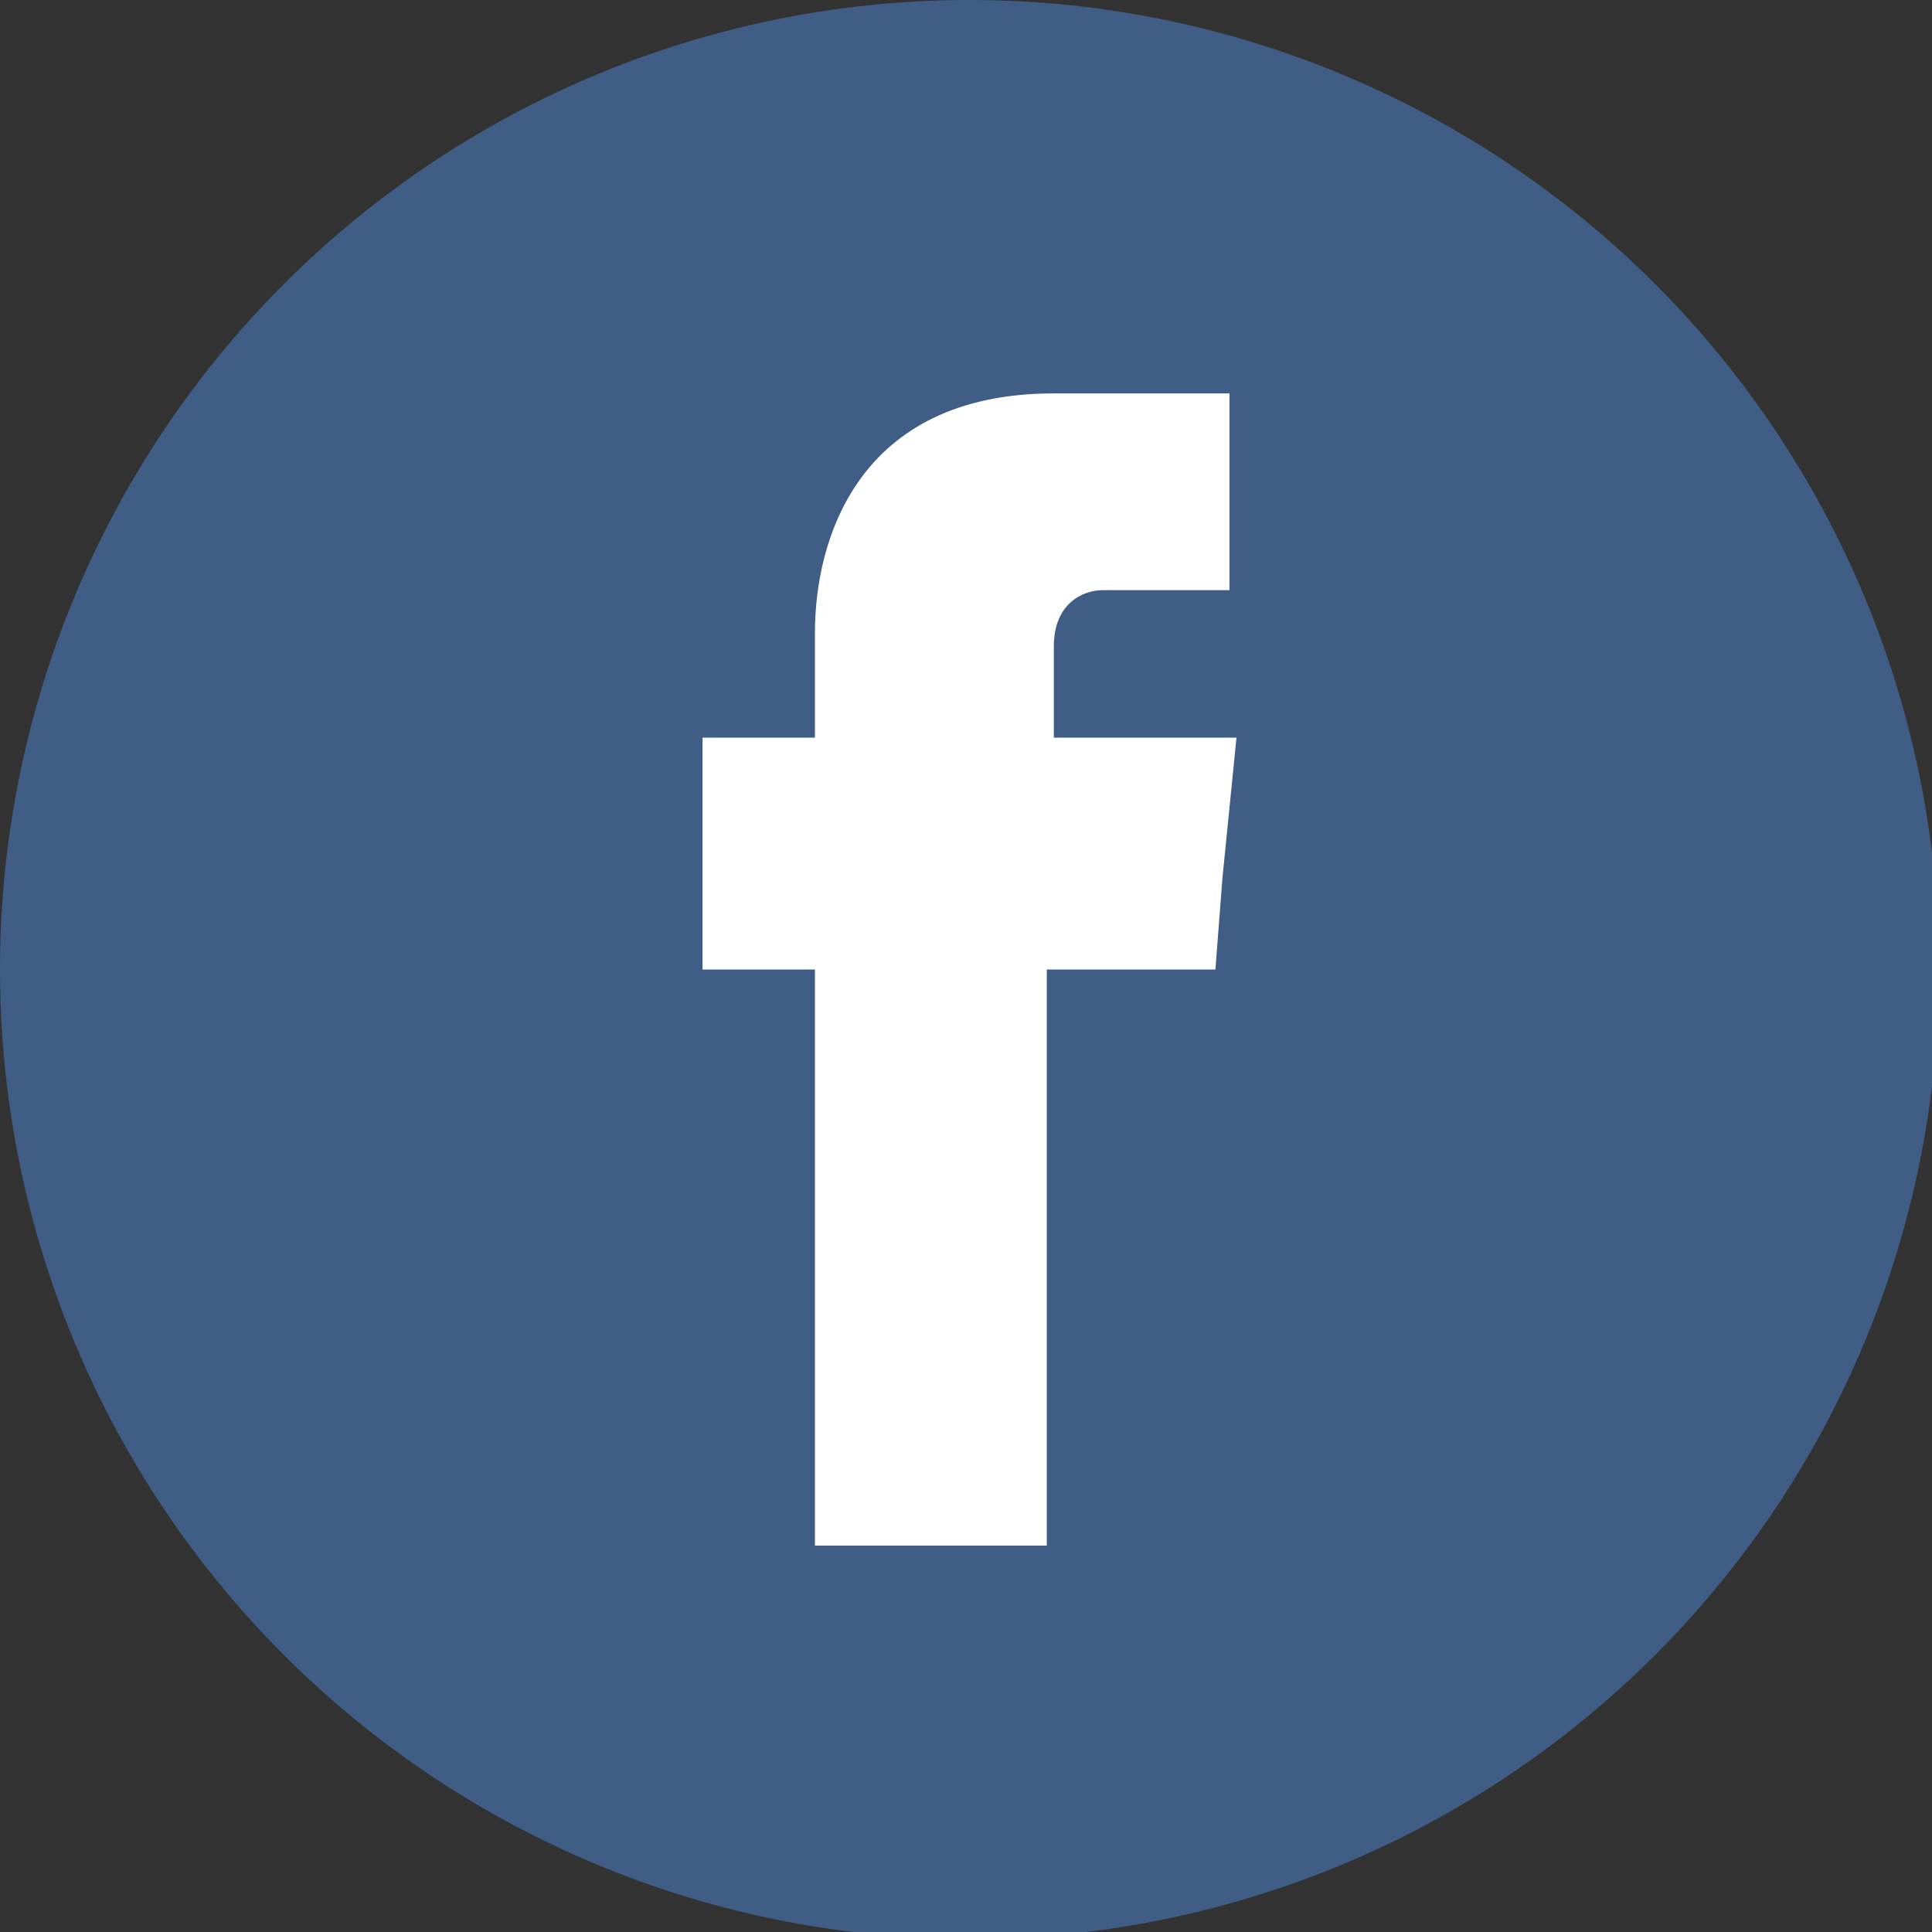
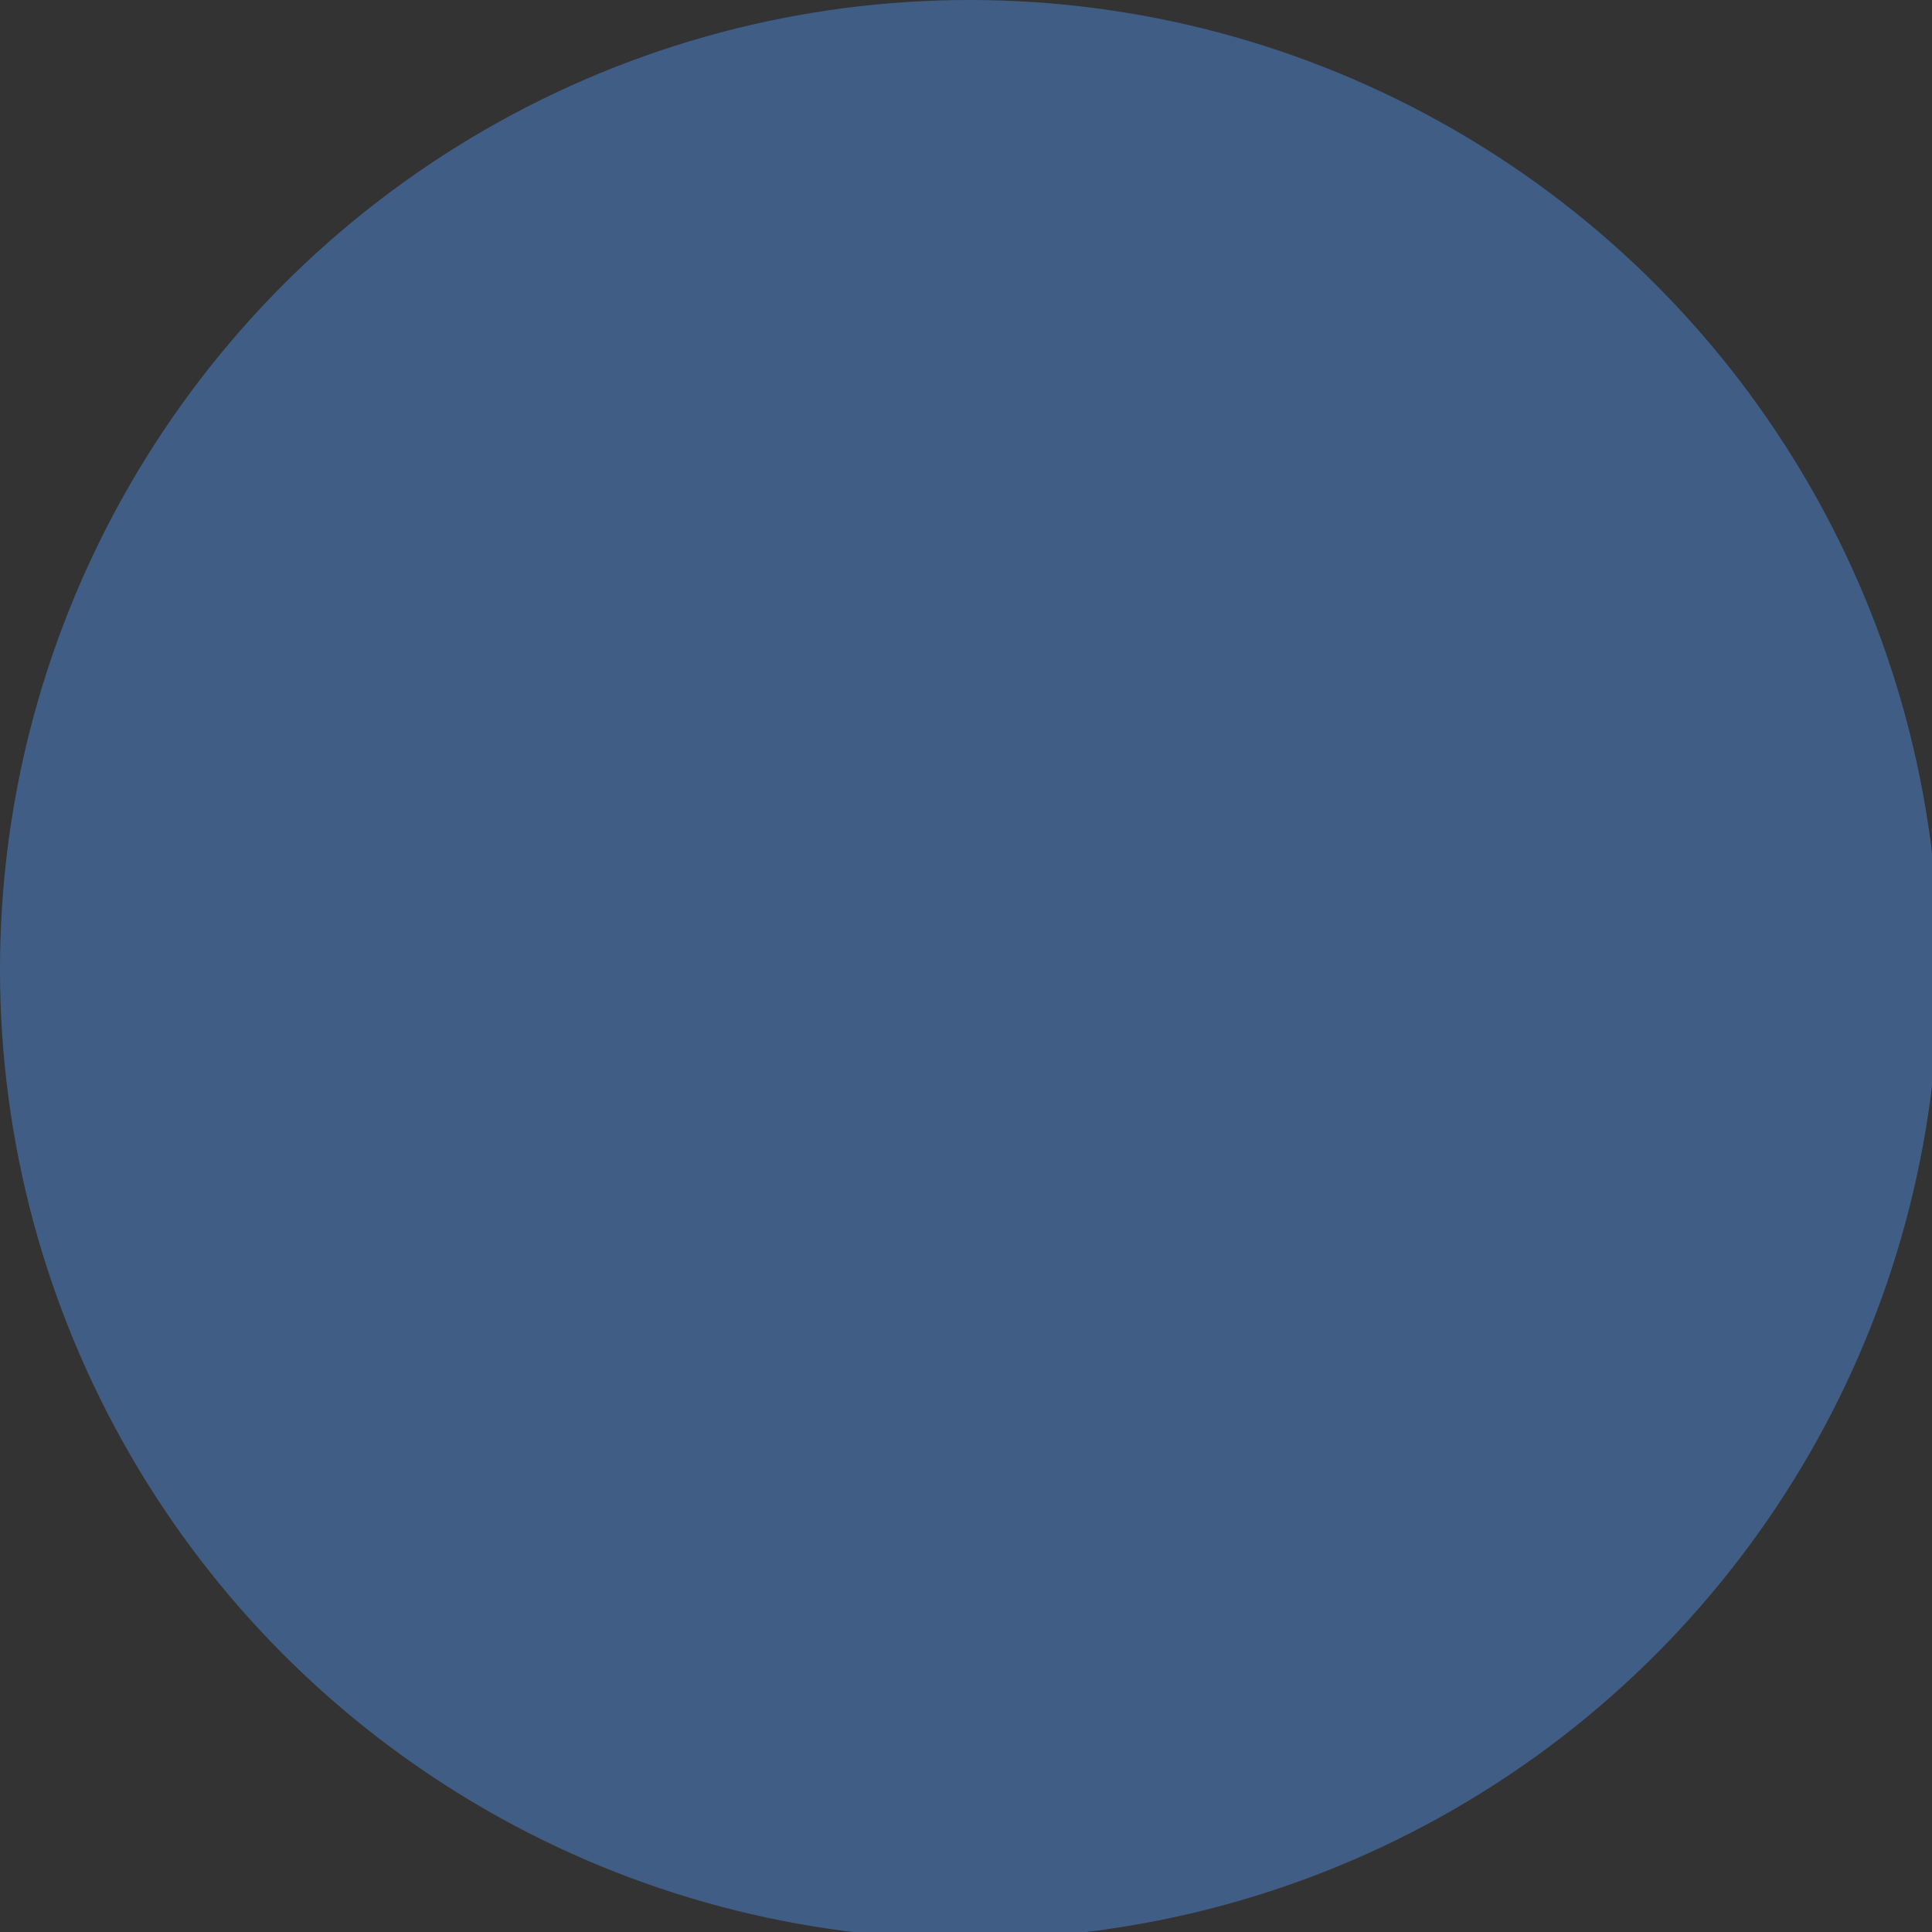
<svg xmlns="http://www.w3.org/2000/svg" version="1.1" id="Layer_1" x="0px" y="0px" viewBox="0 0 27.5 27.5" style="enable-background:new 0 0 27.5 27.5;" xml:space="preserve">
  <rect x="0" y="0" width="27.5" height="27.5" fill="#333333" stroke="none" />
  <style type="text/css">
	.st0{fill:#405E85;}
	.st1{fill:#FFFFFF;}
</style>
  <g>
    <circle id="XMLID_2016_" class="st0" cx="13.8" cy="13.8" r="13.8" />
-     <path id="XMLID_2015_" class="st1" d="M15,10.5V9.2c0-0.6,0.4-0.8,0.7-0.8c0.3,0,1.8,0,1.8,0V5.6l-2.5,0c-2.8,0-3.4,2.1-3.4,3.4   v1.5H10v2v1.3h1.6c0,3.7,0,8.2,0,8.2h3.3c0,0,0-4.5,0-8.2h2.4l0.1-1.3l0.2-2H15z" />
  </g>
</svg>